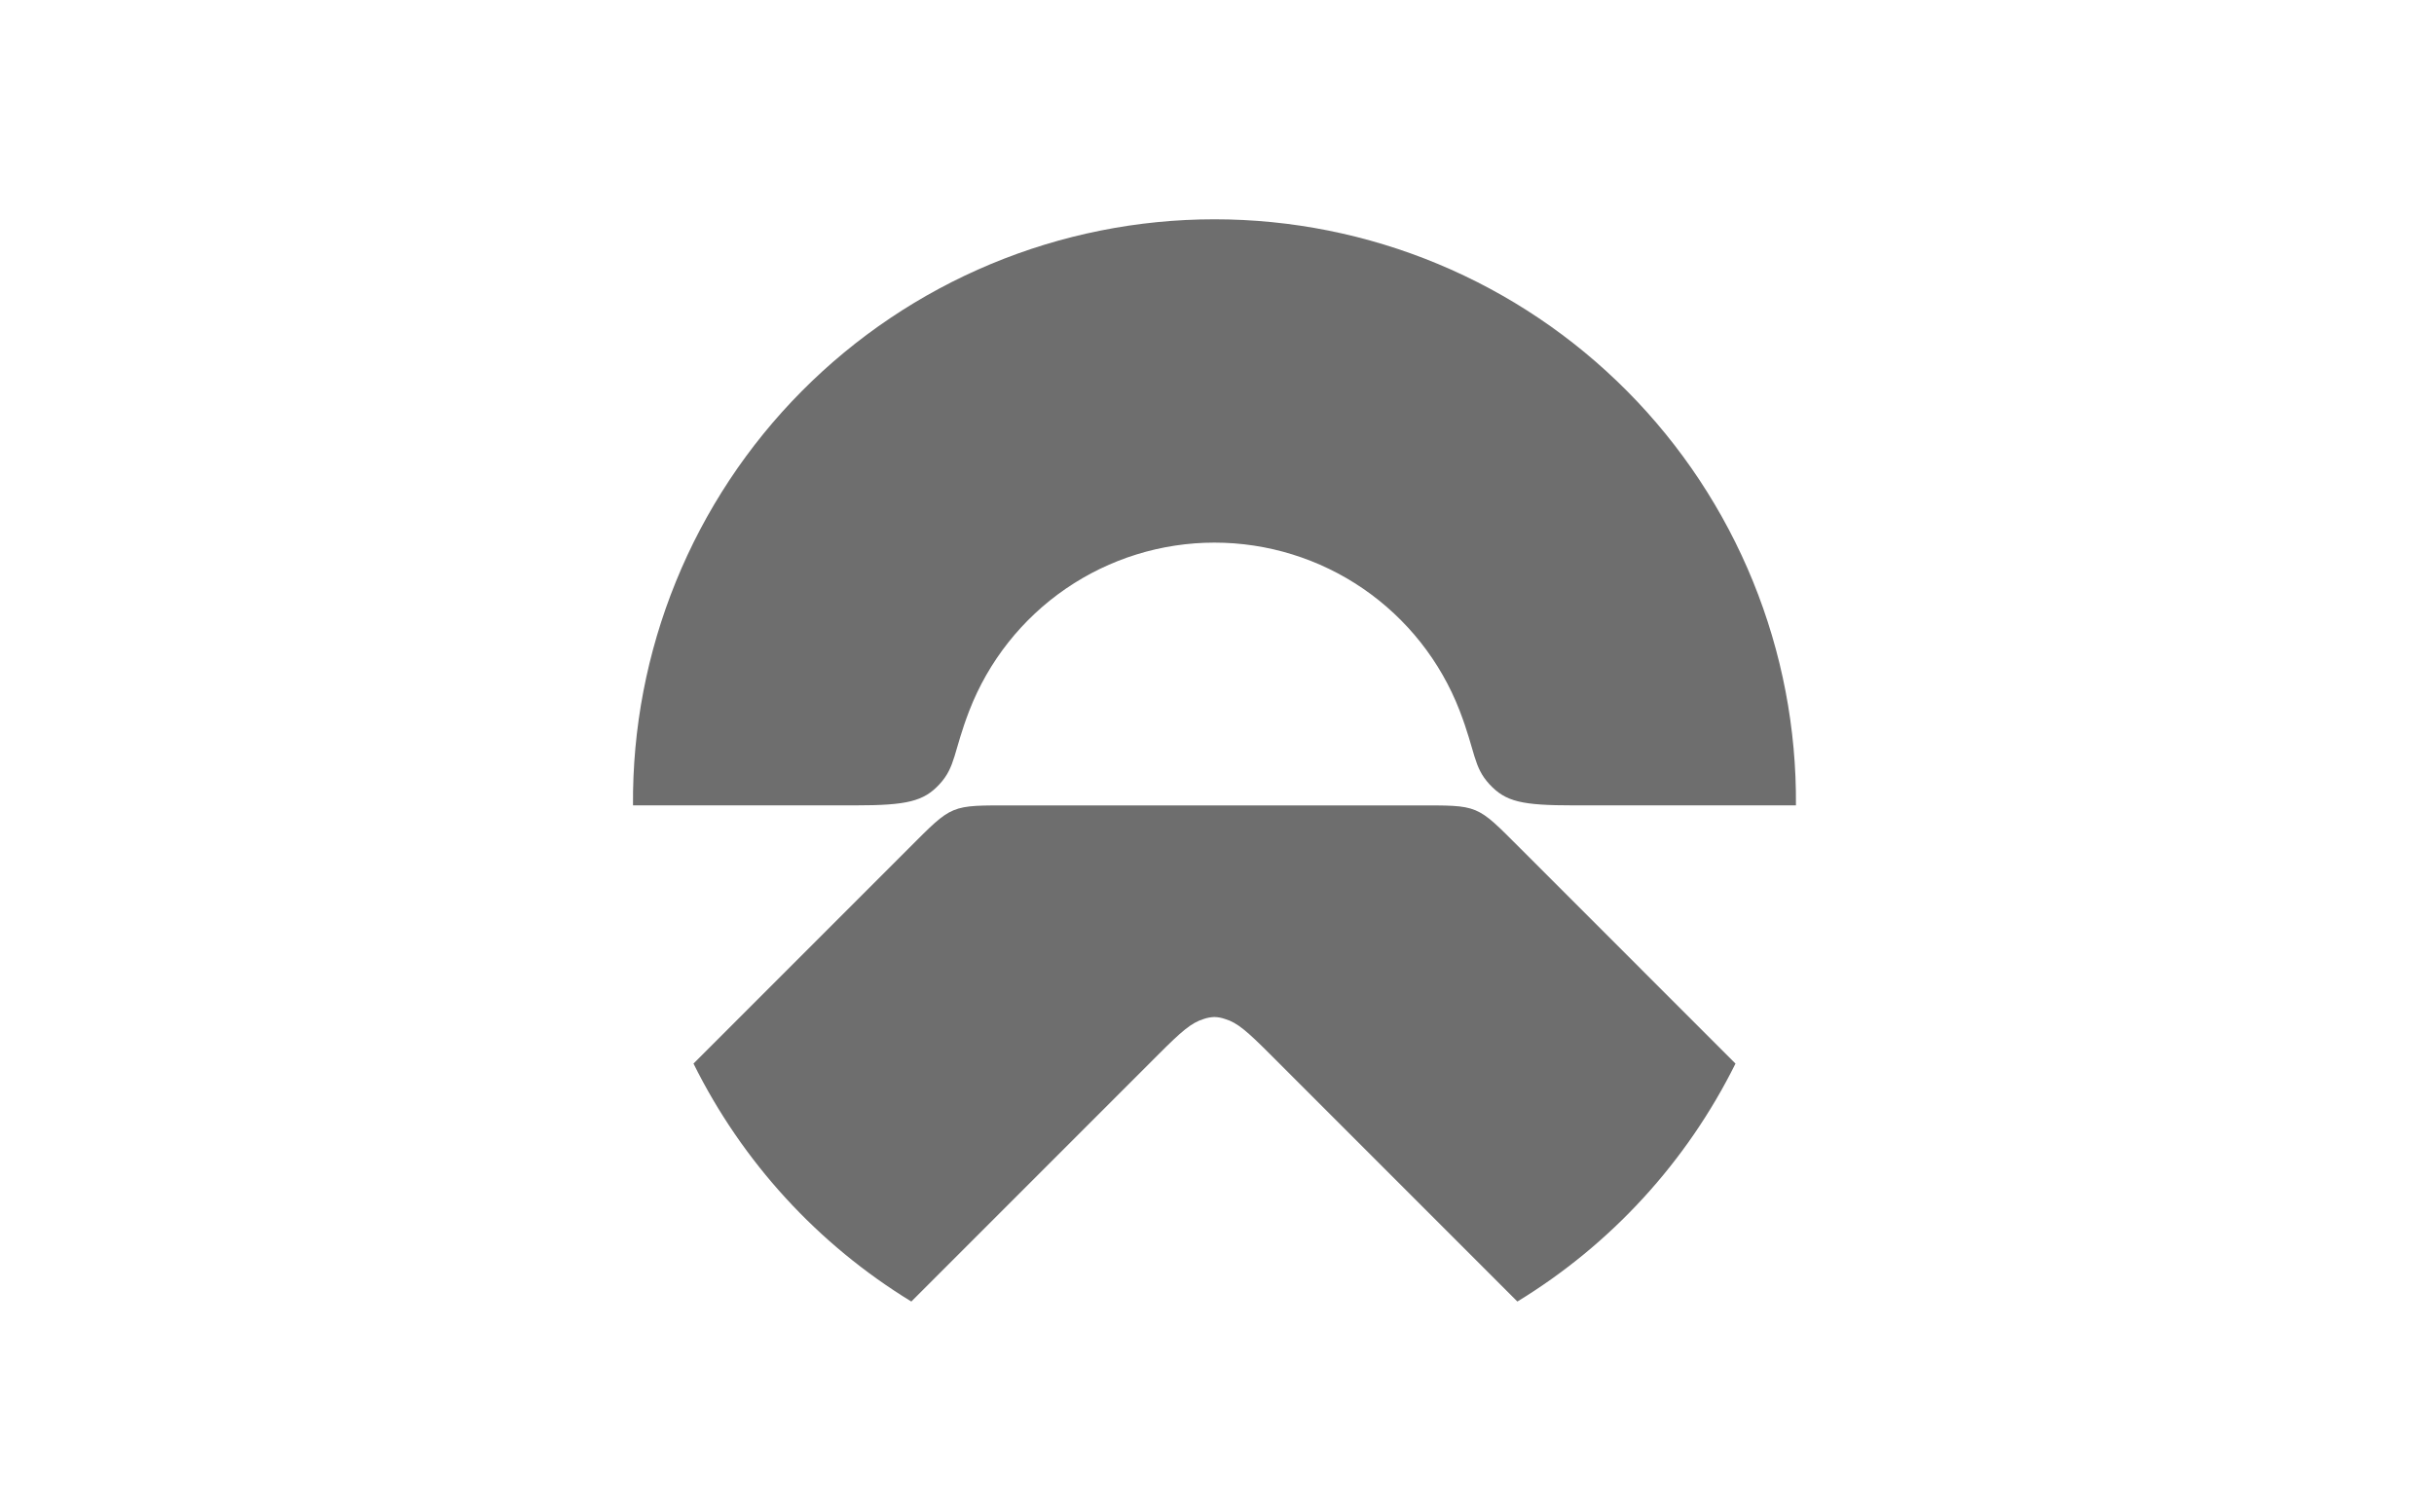
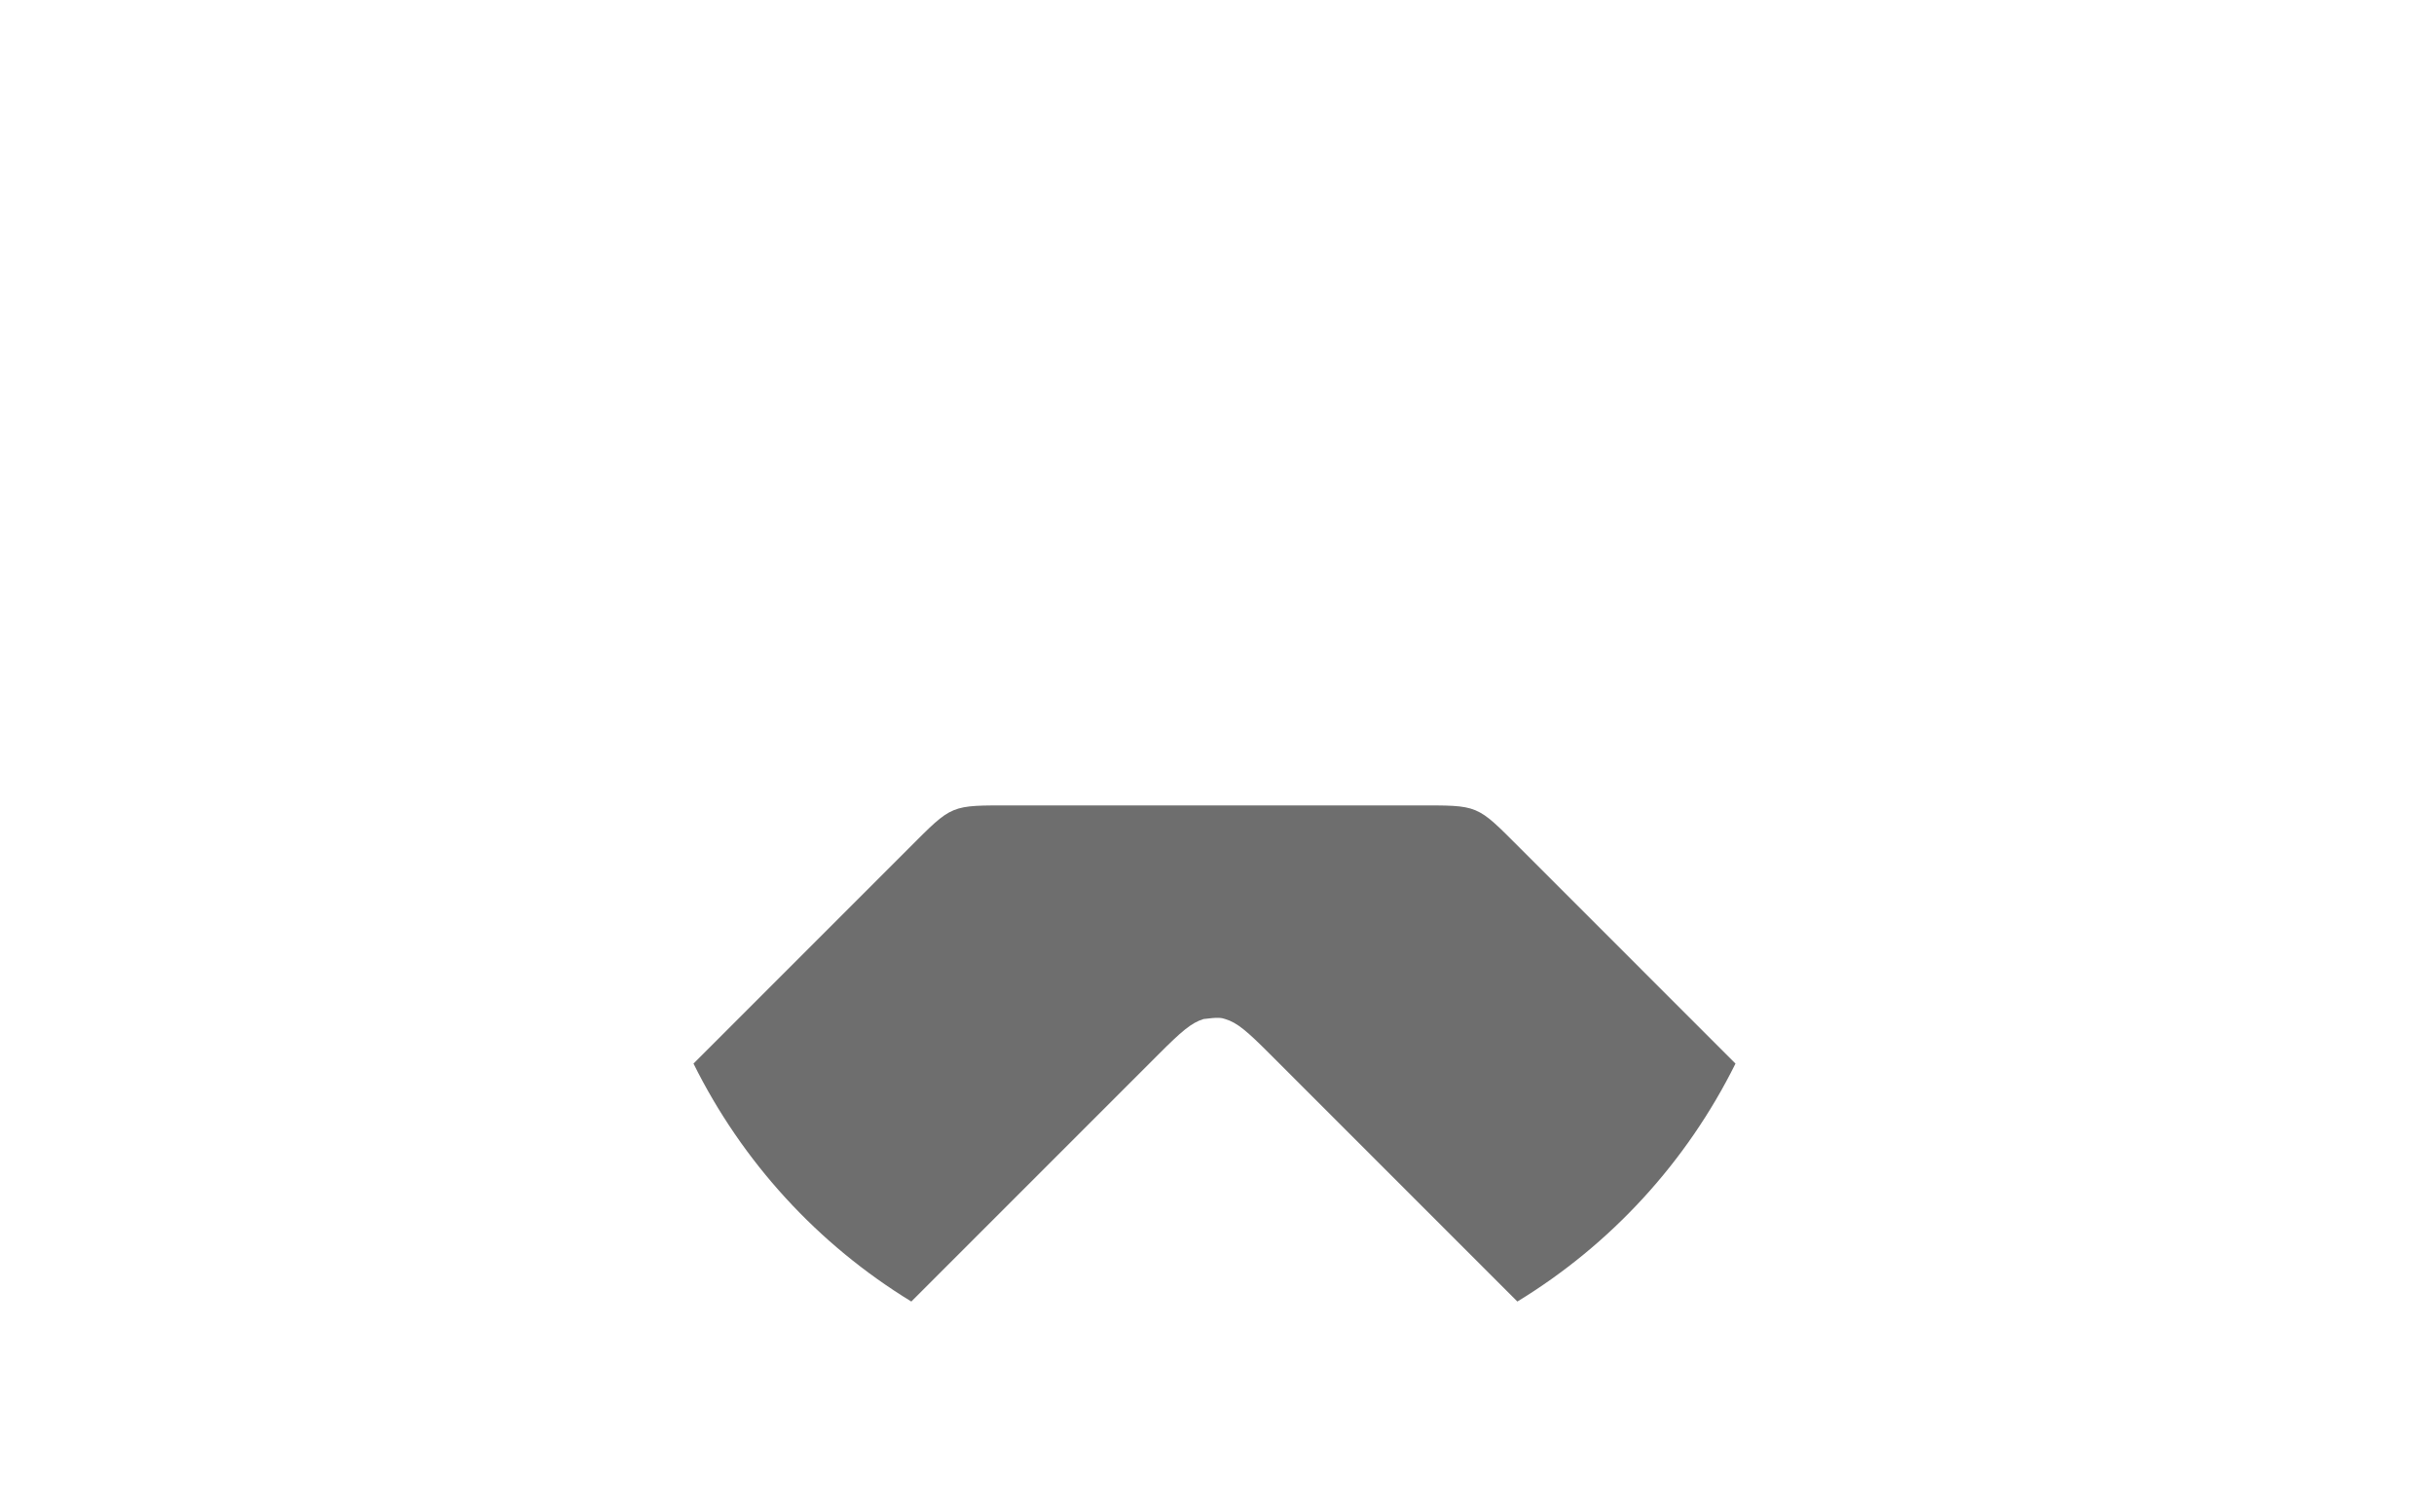
<svg xmlns="http://www.w3.org/2000/svg" width="103" height="64" viewBox="0 0 103 64" fill="none">
  <g id="Frame 48">
    <g id="Group 551">
-       <path id="Vector" d="M73.441 45.008L64.349 35.915C62.449 34.015 62.611 34.083 59.92 34.083H42.869C40.176 34.083 40.338 34.017 38.439 35.915L29.347 45.008C31.409 49.166 34.604 52.657 38.565 55.077L49.038 44.604C49.99 43.651 50.412 43.282 50.93 43.123C51.077 43.071 51.232 43.042 51.388 43.037C51.544 43.041 51.699 43.07 51.846 43.123C52.364 43.276 52.785 43.651 53.739 44.604L64.211 55.077C68.177 52.659 71.377 49.168 73.441 45.008Z" fill="#6E6E6E" />
-       <path id="Vector_2" d="M39.754 33.189C40.442 32.448 40.346 31.814 41.017 30.076C41.827 27.982 43.251 26.181 45.103 24.911C46.955 23.642 49.148 22.962 51.393 22.962C53.639 22.962 55.832 23.642 57.684 24.911C59.536 26.181 60.96 27.982 61.769 30.076C62.441 31.82 62.345 32.448 63.031 33.189C63.717 33.93 64.405 34.081 66.586 34.081H75.999C76.025 30.833 75.407 27.613 74.182 24.605C72.957 21.597 71.149 18.862 68.861 16.556C66.574 14.251 63.853 12.421 60.855 11.172C57.857 9.923 54.641 9.28 51.393 9.28C48.146 9.28 44.93 9.923 41.932 11.172C38.934 12.421 36.213 14.251 33.925 16.556C31.638 18.862 29.83 21.597 28.605 24.605C27.379 27.613 26.762 30.833 26.787 34.081H36.196C38.384 34.081 39.087 33.91 39.754 33.189Z" fill="#6E6E6E" />
+       <path id="Vector" d="M73.441 45.008L64.349 35.915C62.449 34.015 62.611 34.083 59.92 34.083H42.869C40.176 34.083 40.338 34.017 38.439 35.915L29.347 45.008C31.409 49.166 34.604 52.657 38.565 55.077L49.038 44.604C49.99 43.651 50.412 43.282 50.93 43.123C51.544 43.041 51.699 43.07 51.846 43.123C52.364 43.276 52.785 43.651 53.739 44.604L64.211 55.077C68.177 52.659 71.377 49.168 73.441 45.008Z" fill="#6E6E6E" />
    </g>
  </g>
</svg>